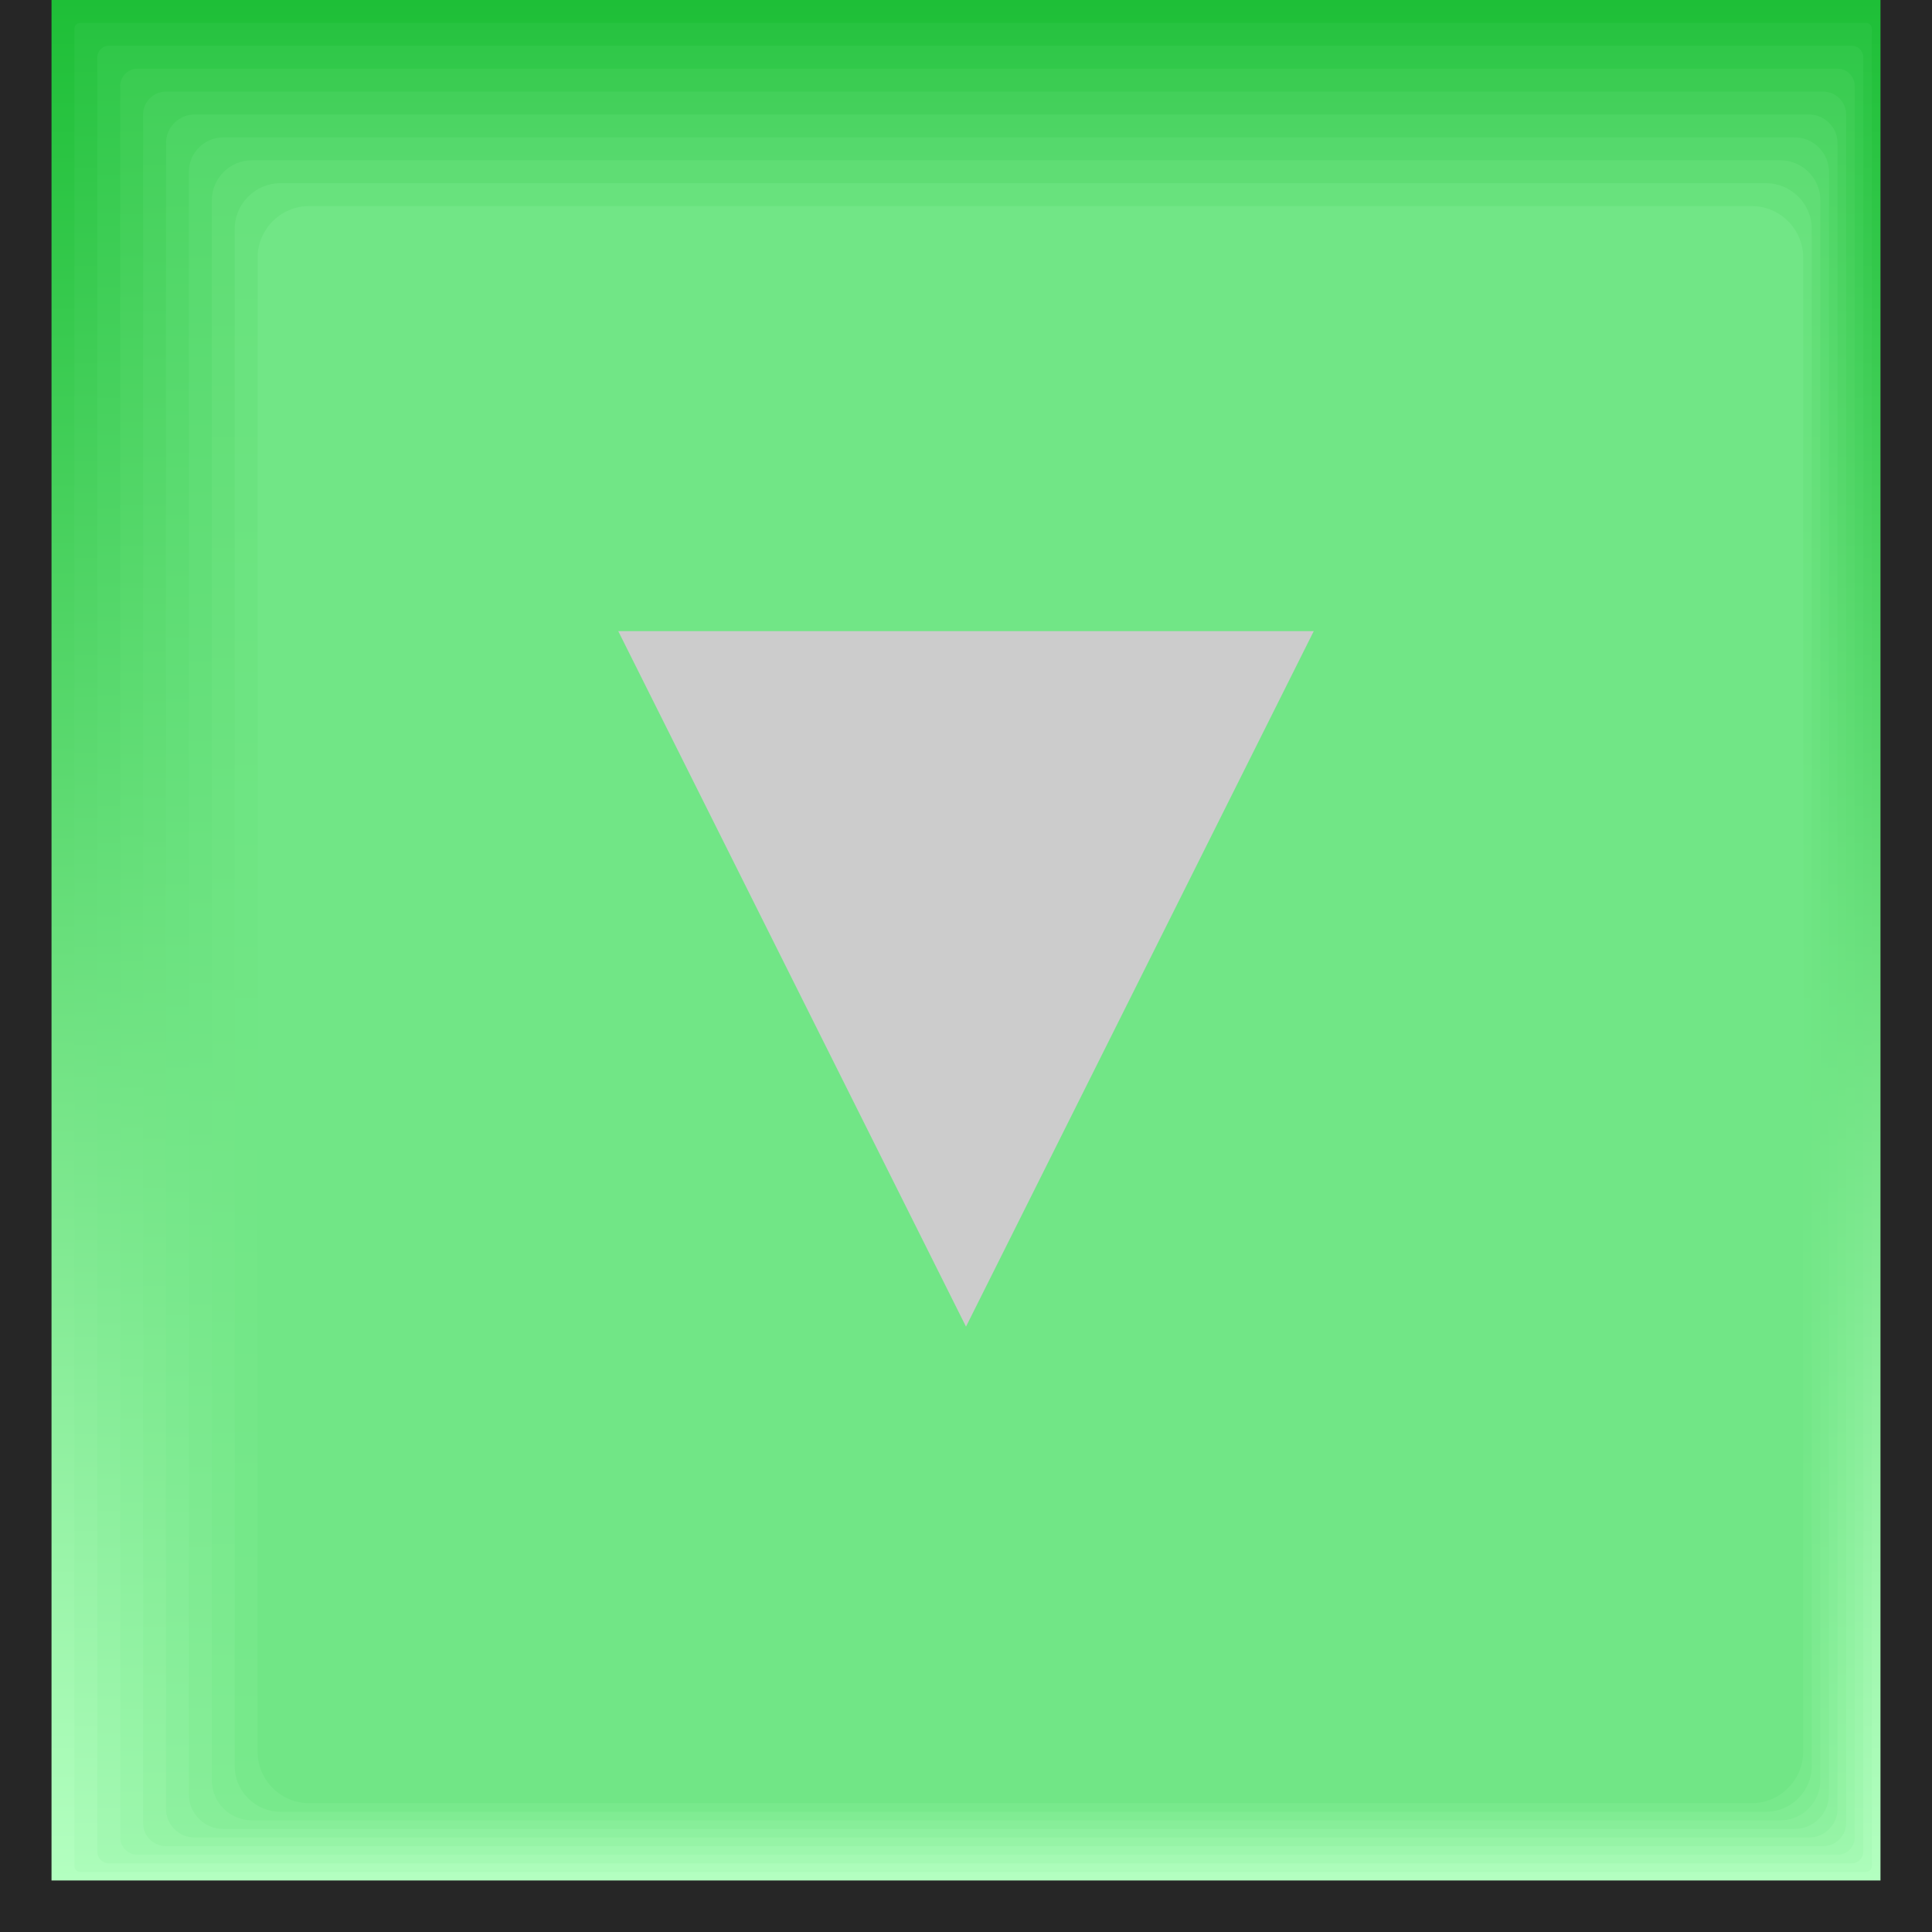
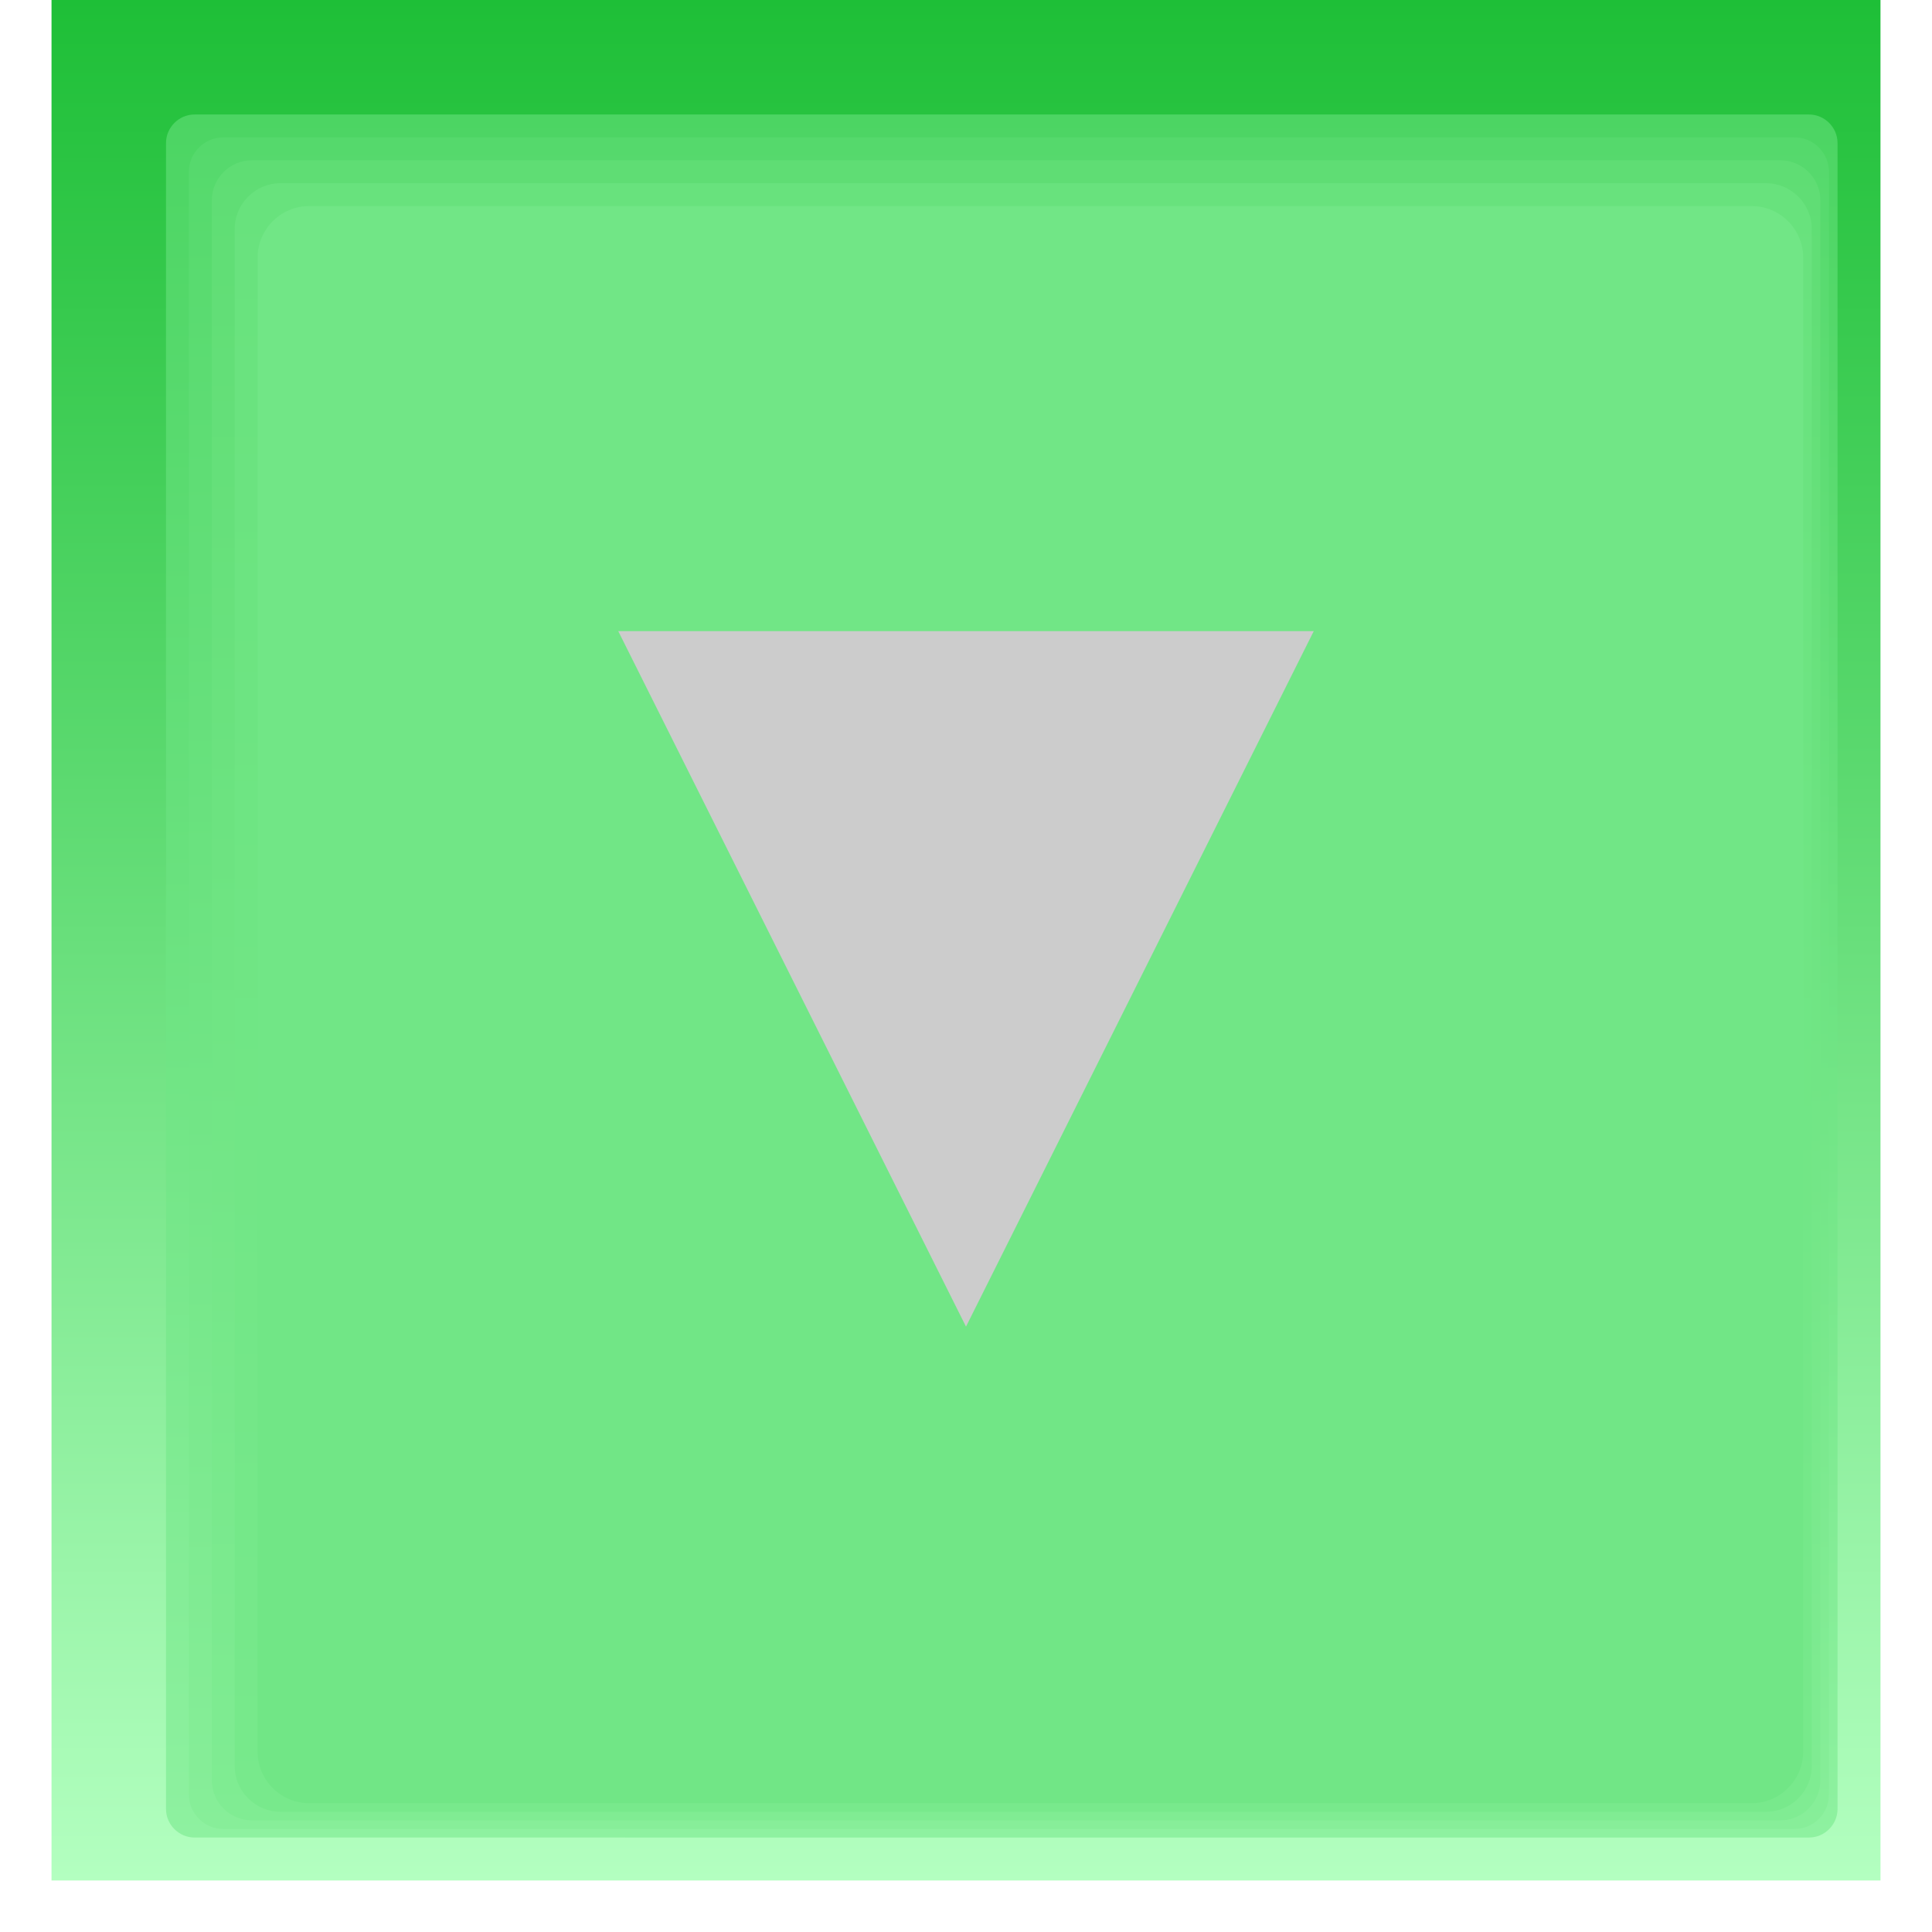
<svg xmlns="http://www.w3.org/2000/svg" version="1.1" id="_x40_rx0.2_x2C_0.8_x40_ry0.2_x2C_0.8" x="0px" y="0px" width="150px" height="150px" viewBox="0 0 150 150" enable-background="new 0 0 150 150" xml:space="preserve">
  <g>
    <g>
-       <rect x="0" fill-rule="evenodd" clip-rule="evenodd" fill="#262626" width="150" height="150" />
-     </g>
+       </g>
    <g>
      <g>
        <linearGradient id="SVGID_1_" gradientUnits="userSpaceOnUse" x1="74.999" y1="146" x2="74.999" y2="0">
          <stop offset="0" style="stop-color:#B3FFC0" />
          <stop offset="1" style="stop-color:#1EBF37" />
        </linearGradient>
        <rect x="4" fill-rule="evenodd" clip-rule="evenodd" fill="url(#SVGID_1_)" width="142" height="146" />
      </g>
      <g>
        <linearGradient id="SVGID_2_" gradientUnits="userSpaceOnUse" x1="75.555" y1="145.333" x2="75.555" y2="1.778">
          <stop offset="0" style="stop-color:#ACFCBA" />
          <stop offset="1" style="stop-color:#27C340" />
        </linearGradient>
-         <path fill="url(#SVGID_2_)" d="M145.333,144.889c0,0.244-0.2,0.444-0.444,0.444H6.221c-0.244,0-0.444-0.2-0.444-0.444V2.222     c0-0.244,0.2-0.444,0.444-0.444h138.667c0.244,0,0.444,0.2,0.444,0.444V144.889z" />
      </g>
      <g>
        <linearGradient id="SVGID_3_" gradientUnits="userSpaceOnUse" x1="76.111" y1="144.667" x2="76.111" y2="3.556">
          <stop offset="0" style="stop-color:#A4F9B3" />
          <stop offset="1" style="stop-color:#30C849" />
        </linearGradient>
-         <path fill="url(#SVGID_3_)" d="M144.666,143.778c0,0.489-0.4,0.889-0.889,0.889H8.444c-0.489,0-0.889-0.4-0.889-0.889V4.444     c0-0.489,0.4-0.889,0.889-0.889h135.333c0.489,0,0.889,0.4,0.889,0.889V143.778z" />
      </g>
      <g>
        <linearGradient id="SVGID_4_" gradientUnits="userSpaceOnUse" x1="76.666" y1="144" x2="76.666" y2="5.333">
          <stop offset="0" style="stop-color:#9DF7AD" />
          <stop offset="1" style="stop-color:#3ACC51" />
        </linearGradient>
-         <path fill="url(#SVGID_4_)" d="M143.999,142.667c0,0.733-0.6,1.333-1.333,1.333H10.667c-0.733,0-1.333-0.6-1.333-1.333v-136     c0-0.733,0.6-1.333,1.333-1.333h131.999c0.733,0,1.333,0.6,1.333,1.333V142.667z" />
      </g>
      <g>
        <linearGradient id="SVGID_5_" gradientUnits="userSpaceOnUse" x1="77.222" y1="143.333" x2="77.222" y2="7.111">
          <stop offset="0" style="stop-color:#96F4A6" />
          <stop offset="1" style="stop-color:#43D05A" />
        </linearGradient>
-         <path fill="url(#SVGID_5_)" d="M143.333,141.555c0,0.978-0.8,1.778-1.778,1.778H12.888c-0.978,0-1.778-0.8-1.778-1.778V8.889     c0-0.978,0.8-1.778,1.778-1.778h128.667c0.978,0,1.778,0.8,1.778,1.778V141.555z" />
      </g>
      <g>
        <linearGradient id="SVGID_6_" gradientUnits="userSpaceOnUse" x1="77.777" y1="142.667" x2="77.777" y2="8.889">
          <stop offset="0" style="stop-color:#8EF1A0" />
          <stop offset="1" style="stop-color:#4CD563" />
        </linearGradient>
        <path fill="url(#SVGID_6_)" d="M142.666,140.444c0,1.222-1,2.222-2.222,2.222H15.111c-1.222,0-2.222-1-2.222-2.222V11.111     c0-1.222,1-2.222,2.222-2.222h125.333c1.222,0,2.222,1,2.222,2.222V140.444z" />
      </g>
      <g>
        <linearGradient id="SVGID_7_" gradientUnits="userSpaceOnUse" x1="78.332" y1="142" x2="78.332" y2="10.667">
          <stop offset="0" style="stop-color:#87EE99" />
          <stop offset="1" style="stop-color:#55D96C" />
        </linearGradient>
        <path fill="url(#SVGID_7_)" d="M141.999,139.333c0,1.466-1.2,2.667-2.667,2.667h-122c-1.466,0-2.667-1.2-2.667-2.667v-126     c0-1.466,1.2-2.667,2.667-2.667h122c1.466,0,2.667,1.2,2.667,2.667V139.333z" />
      </g>
      <g>
        <linearGradient id="SVGID_8_" gradientUnits="userSpaceOnUse" x1="78.888" y1="141.333" x2="78.888" y2="12.444">
          <stop offset="0" style="stop-color:#80EC93" />
          <stop offset="1" style="stop-color:#5FDD74" />
        </linearGradient>
        <path fill="url(#SVGID_8_)" d="M141.333,138.222c0,1.711-1.4,3.111-3.111,3.111H19.555c-1.711,0-3.111-1.4-3.111-3.111V15.556     c0-1.711,1.4-3.111,3.111-3.111h118.667c1.711,0,3.111,1.4,3.111,3.111V138.222z" />
      </g>
      <g>
        <linearGradient id="SVGID_9_" gradientUnits="userSpaceOnUse" x1="79.444" y1="140.667" x2="79.444" y2="14.222">
          <stop offset="0" style="stop-color:#78E98C" />
          <stop offset="1" style="stop-color:#68E27D" />
        </linearGradient>
        <path fill="url(#SVGID_9_)" d="M140.666,137.111c0,1.956-1.6,3.556-3.556,3.556H21.777c-1.956,0-3.556-1.6-3.556-3.556V17.778     c0-1.956,1.6-3.556,3.556-3.556H137.11c1.956,0,3.556,1.6,3.556,3.556V137.111z" />
      </g>
      <g>
        <path fill="#71E686" d="M140,136c0,2.2-1.8,4-4,4H24c-2.2,0-4-1.8-4-4V20c0-2.2,1.8-4,4-4h112c2.2,0,4,1.8,4,4V136z" />
      </g>
    </g>
    <polygon fill="#CCCCCC" points="48,49 75,103 102,49  " />
  </g>
</svg>